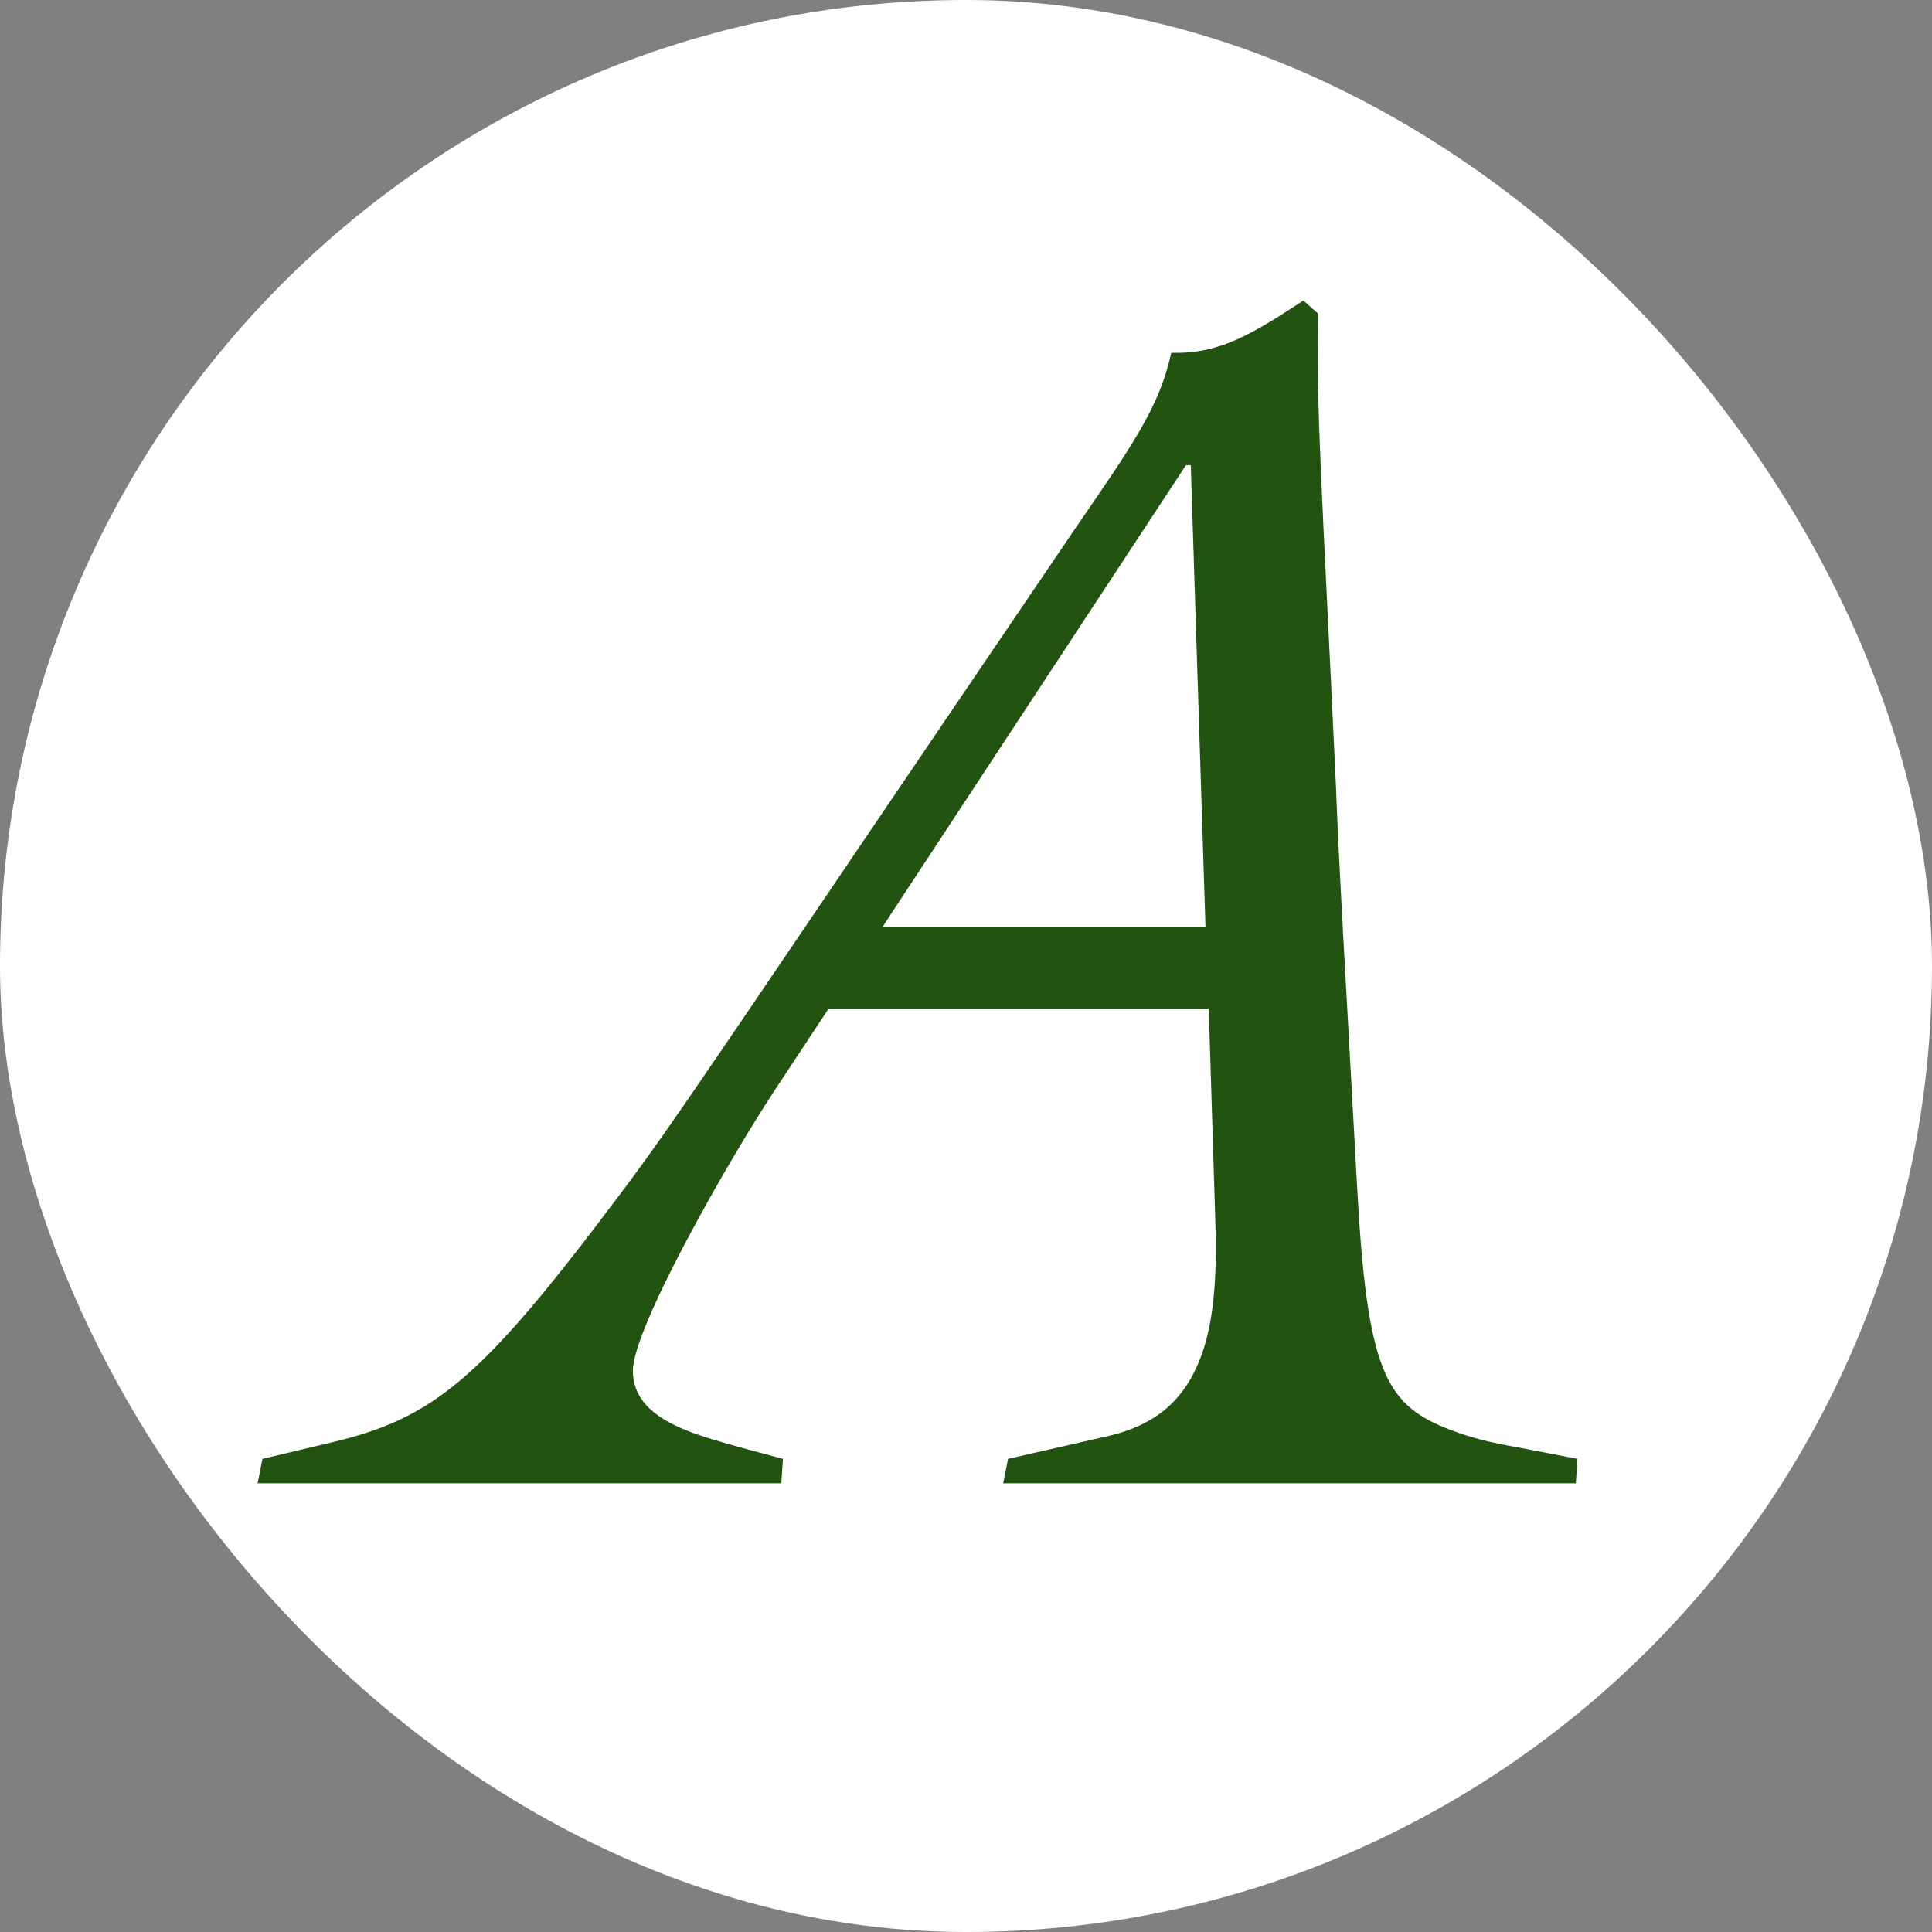
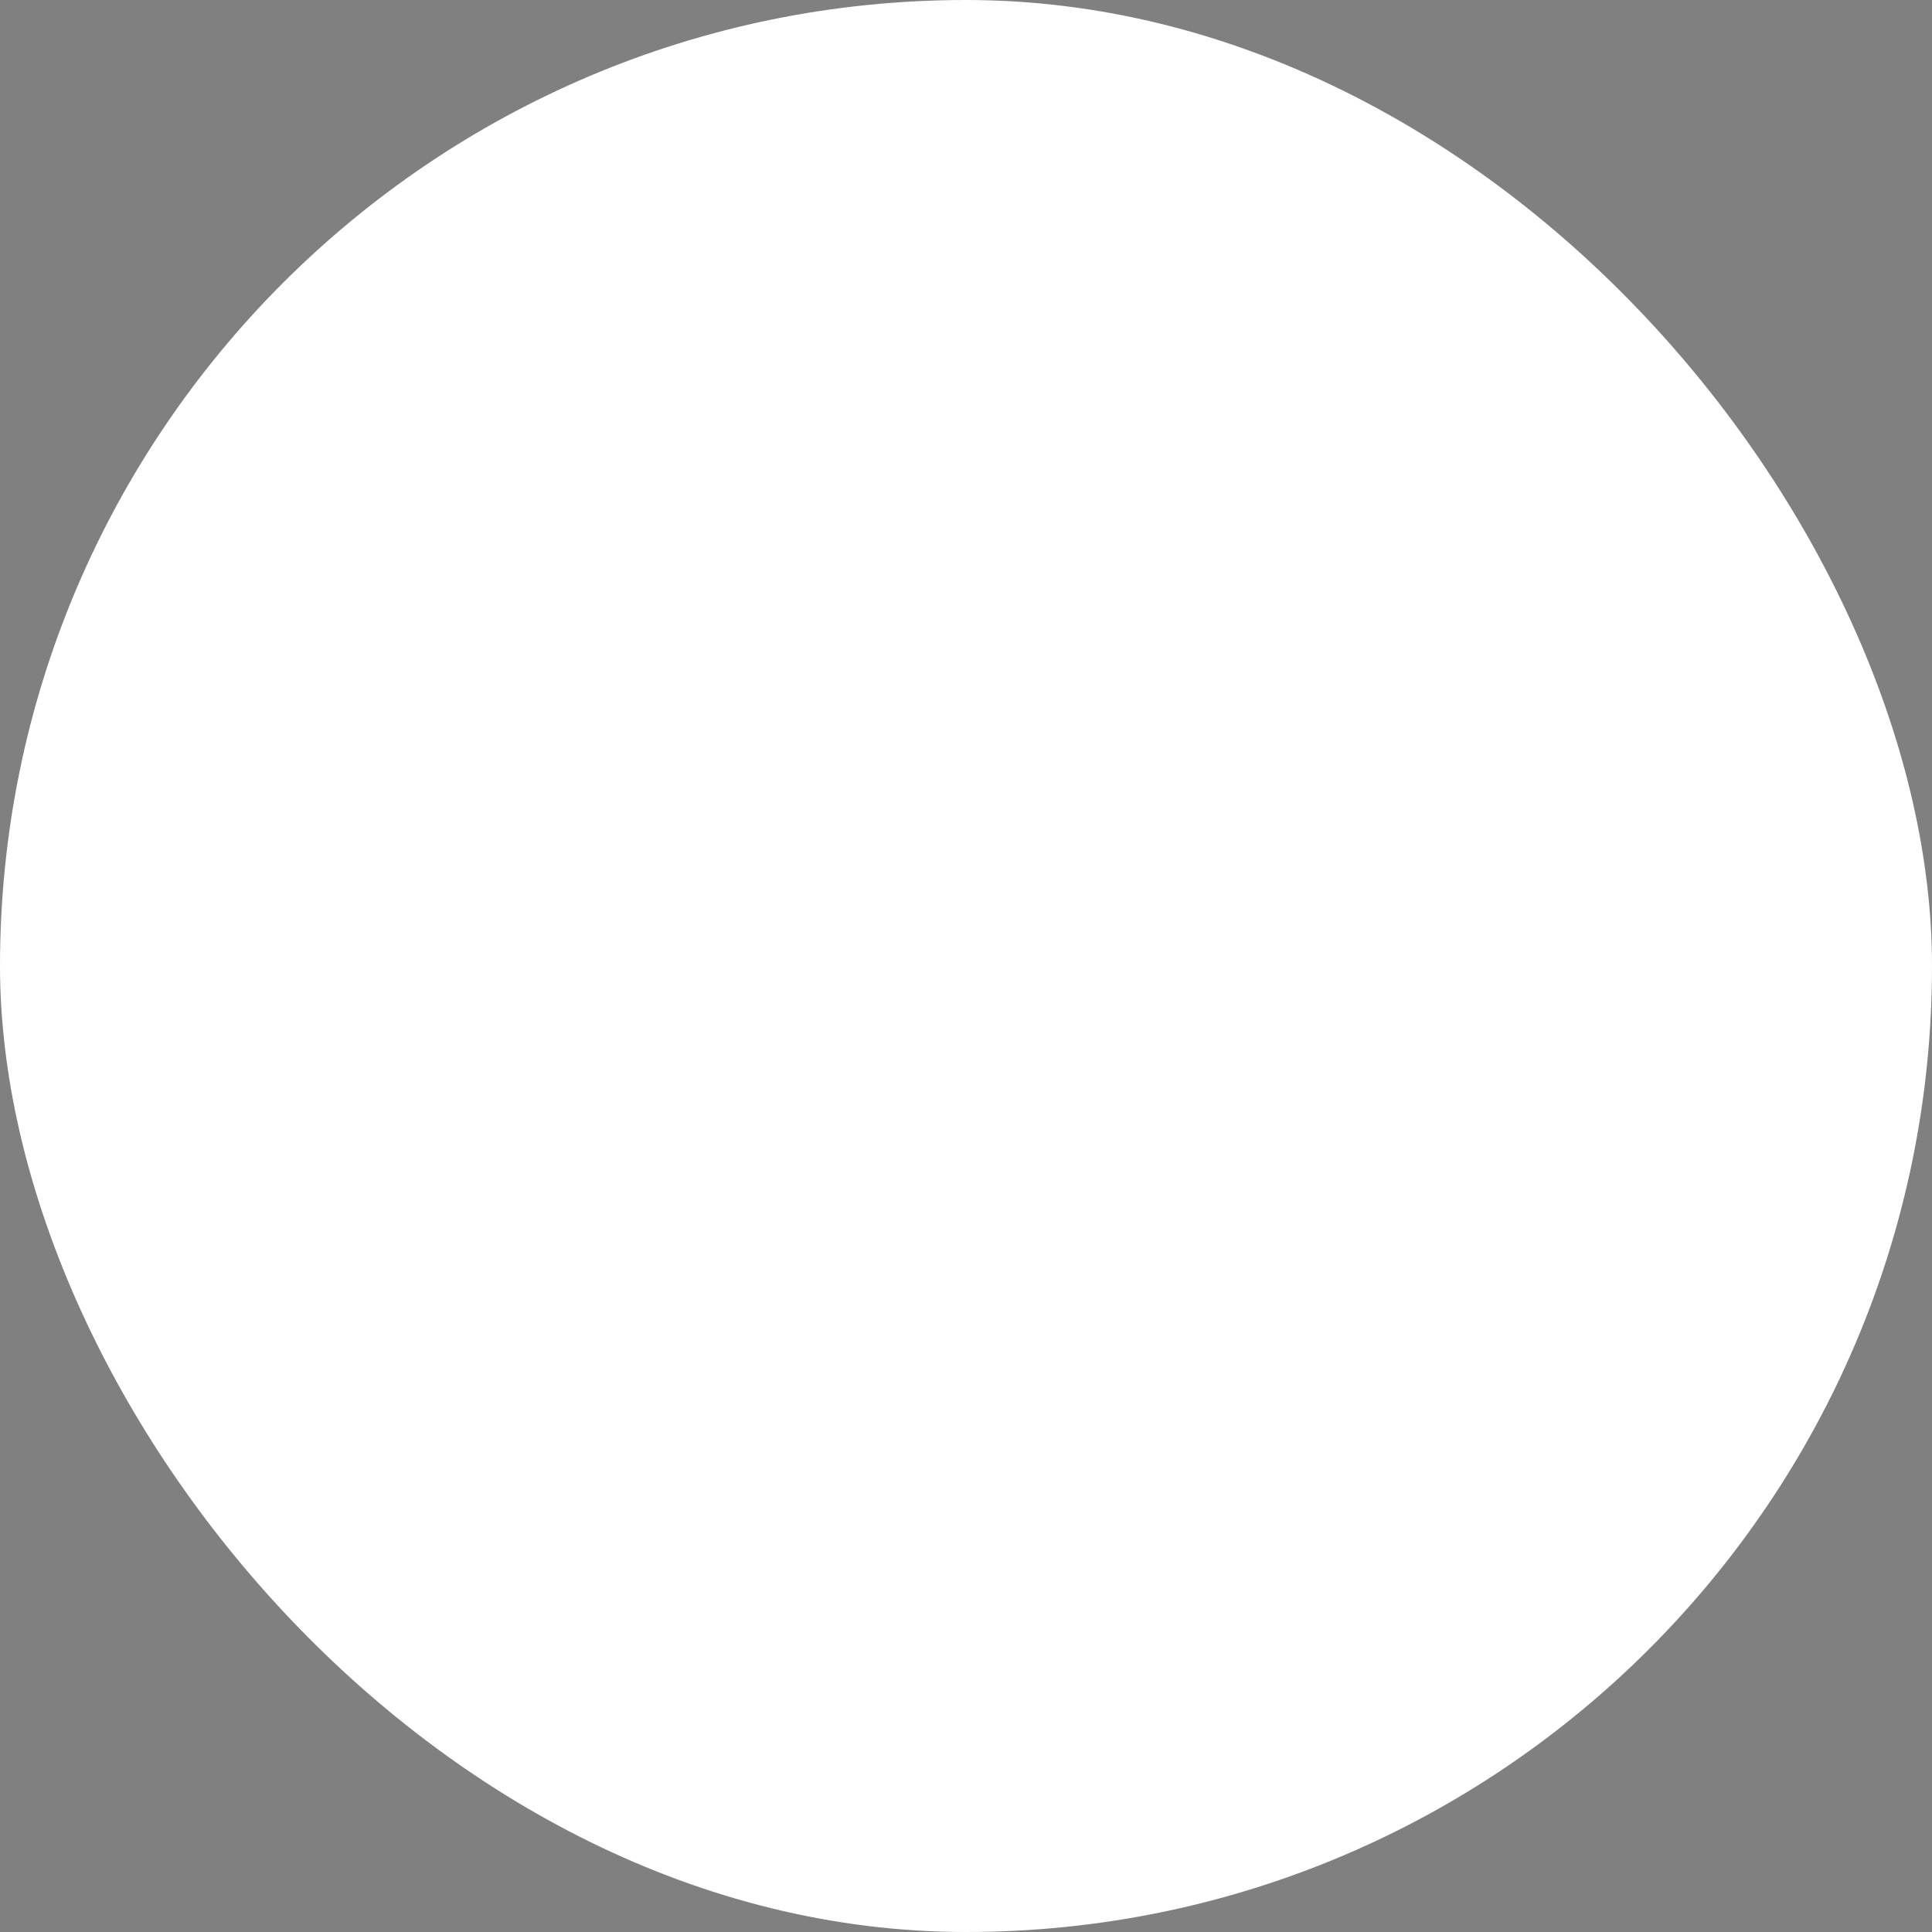
<svg xmlns="http://www.w3.org/2000/svg" width="48" height="48" viewBox="0 0 48 48" fill="none">
  <rect x="0" y="0" width="48" height="48" fill="#808080" stroke="none" />
  <rect width="48" height="48" rx="24" fill="white" />
-   <path d="M20.587 25.058L19.249 27.085C18.073 28.868 15.723 33.003 15.723 34.056C15.723 35.273 17.263 35.637 18.398 35.962L19.452 36.245L19.411 36.853H6.4L6.521 36.245L8.224 35.84C10.818 35.232 11.993 34.219 15.398 29.679C16.776 27.855 17.709 26.396 26.707 13.141C28.126 11.074 28.815 10.101 29.099 8.764C30.274 8.804 31.085 8.318 32.382 7.467L32.747 7.791C32.706 10.345 32.828 11.763 33.192 19.546C33.273 21.694 33.436 24.328 33.719 29.517C33.963 33.975 34.408 34.867 35.908 35.475C36.719 35.8 37.286 35.88 37.935 36.002L39.191 36.245L39.151 36.853H24.924L25.045 36.245L27.356 35.718C28.126 35.556 29.099 35.232 29.666 34.097C29.99 33.449 30.274 32.476 30.193 30.287L30.031 25.058H20.587ZM29.95 23.032L29.585 11.56H29.463L21.924 23.032H29.95Z" fill="#225310" />
</svg>